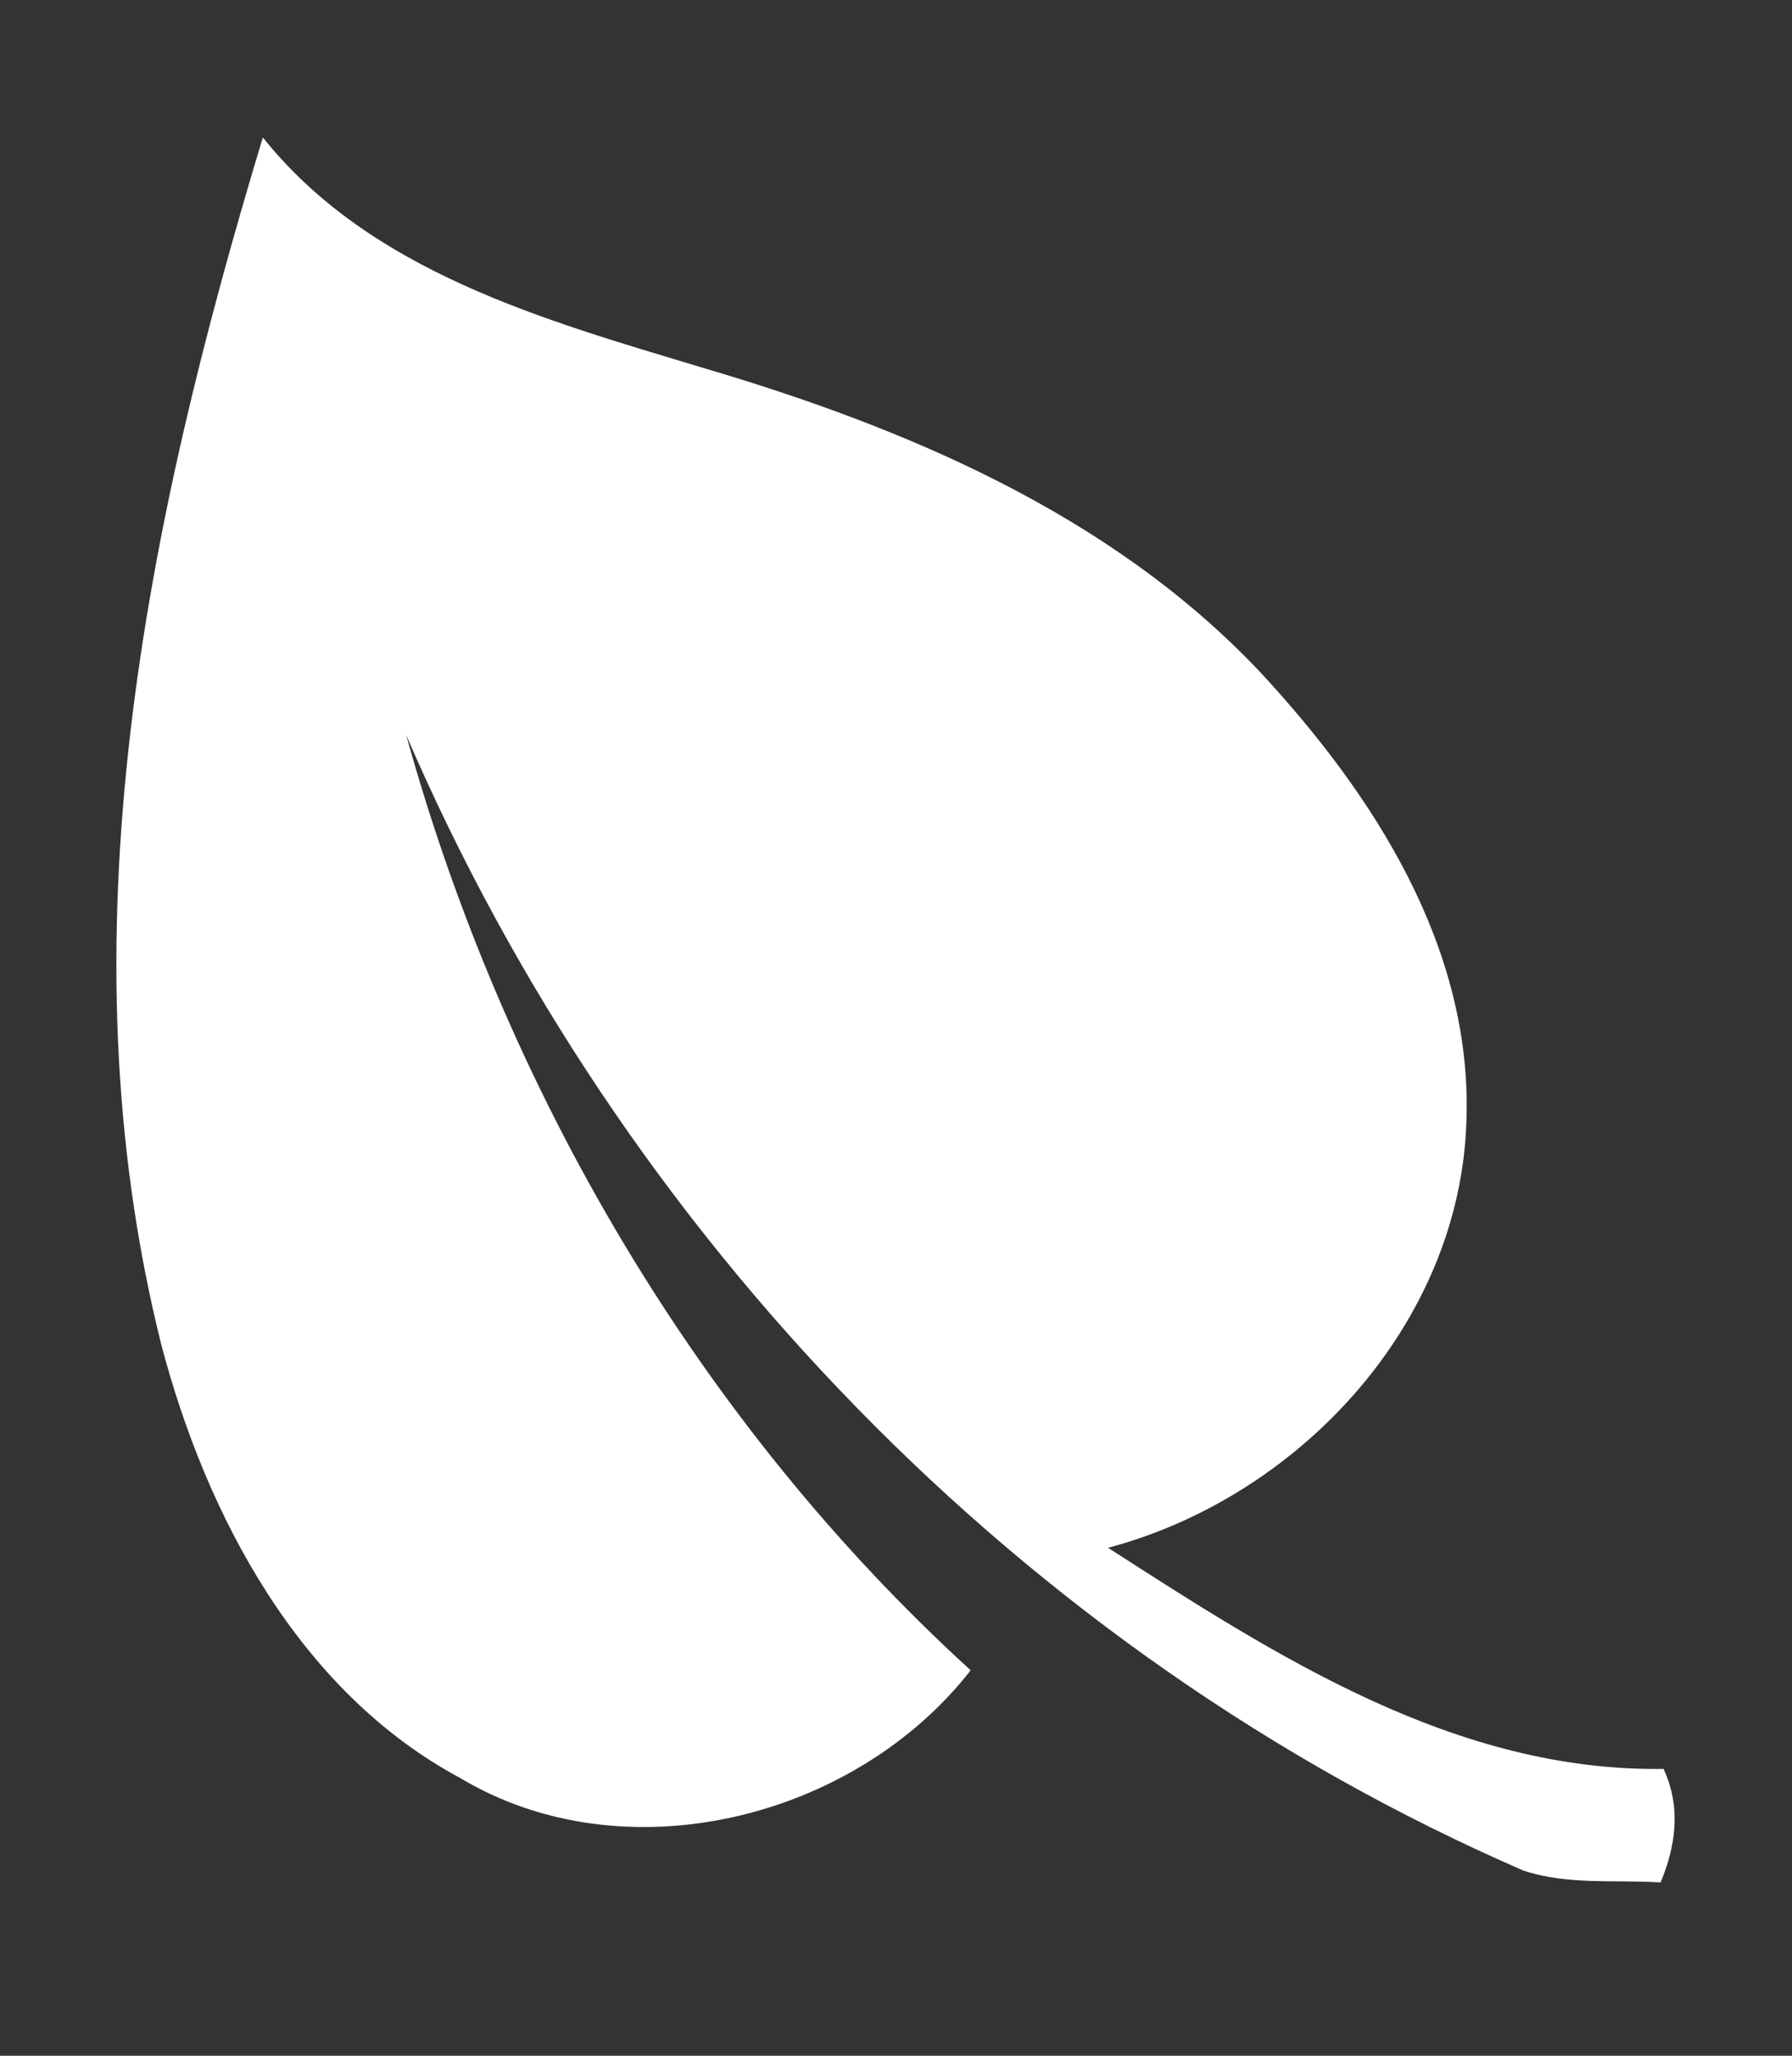
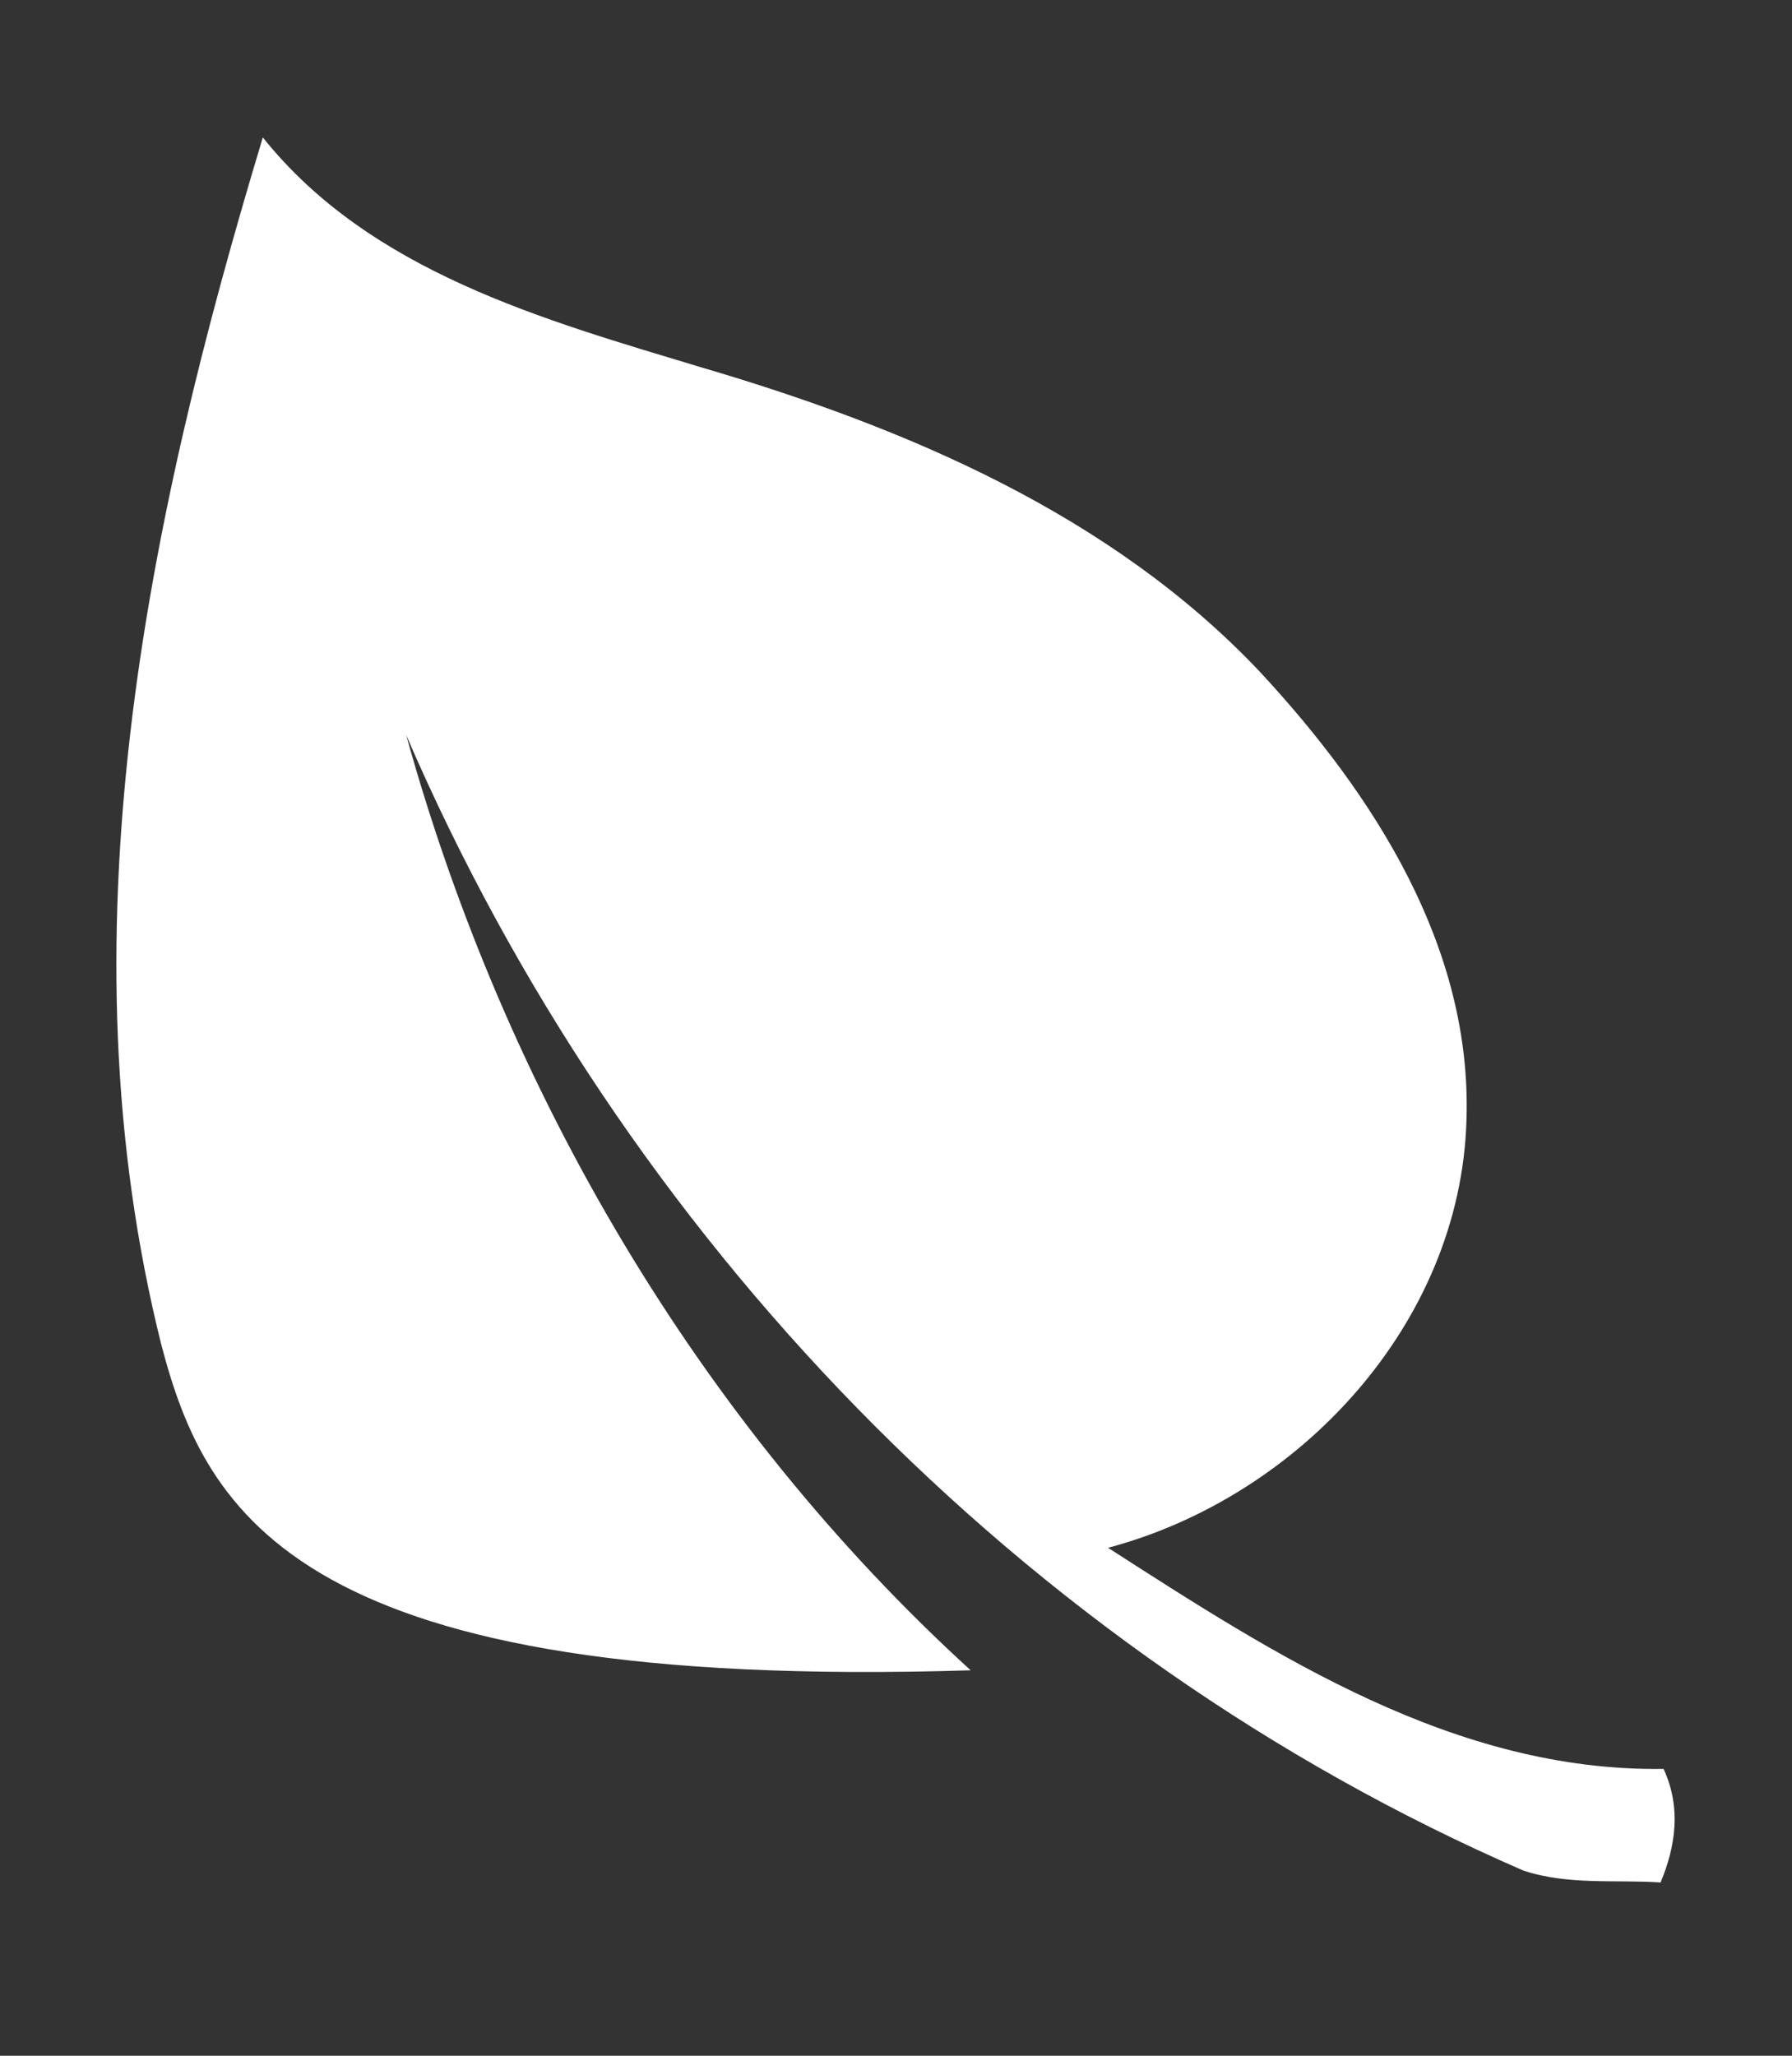
<svg xmlns="http://www.w3.org/2000/svg" version="1.1" id="Layer_1" x="0px" y="0px" viewBox="0 0 60 68.8" style="enable-background:new 0 0 60 68.8;" xml:space="preserve">
  <rect x="0" y="0" width="60" height="68.8" fill="#333333" stroke="none" />
  <style type="text/css">
	.st0{fill:#FFFFFF;}
</style>
  <g>
-     <path class="st0" d="M8.8,4.6c3.6,4.5,9.4,6.1,14.7,7.7c6.8,2,13.7,4.9,18.7,10.2c3.8,4.1,7.1,9.2,6.9,15   c-0.2,6.8-5.6,12.6-12,14.3c5.6,3.6,11.6,7.5,18.6,7.4c0.6,1.3,0.4,2.6-0.1,3.8c-1.5-0.1-3.1,0.1-4.6-0.4   c-16.8-7.3-30.2-21.3-37.4-38c3.3,11.9,9.8,23,18.9,31.3c-3.9,5-11.6,6.9-17.1,3.6C10,56.6,6.9,50.7,5.4,45   C2,31.4,4.9,17.5,8.8,4.6L8.8,4.6z" />
+     <path class="st0" d="M8.8,4.6c3.6,4.5,9.4,6.1,14.7,7.7c6.8,2,13.7,4.9,18.7,10.2c3.8,4.1,7.1,9.2,6.9,15   c-0.2,6.8-5.6,12.6-12,14.3c5.6,3.6,11.6,7.5,18.6,7.4c0.6,1.3,0.4,2.6-0.1,3.8c-1.5-0.1-3.1,0.1-4.6-0.4   c-16.8-7.3-30.2-21.3-37.4-38c3.3,11.9,9.8,23,18.9,31.3C10,56.6,6.9,50.7,5.4,45   C2,31.4,4.9,17.5,8.8,4.6L8.8,4.6z" />
  </g>
</svg>